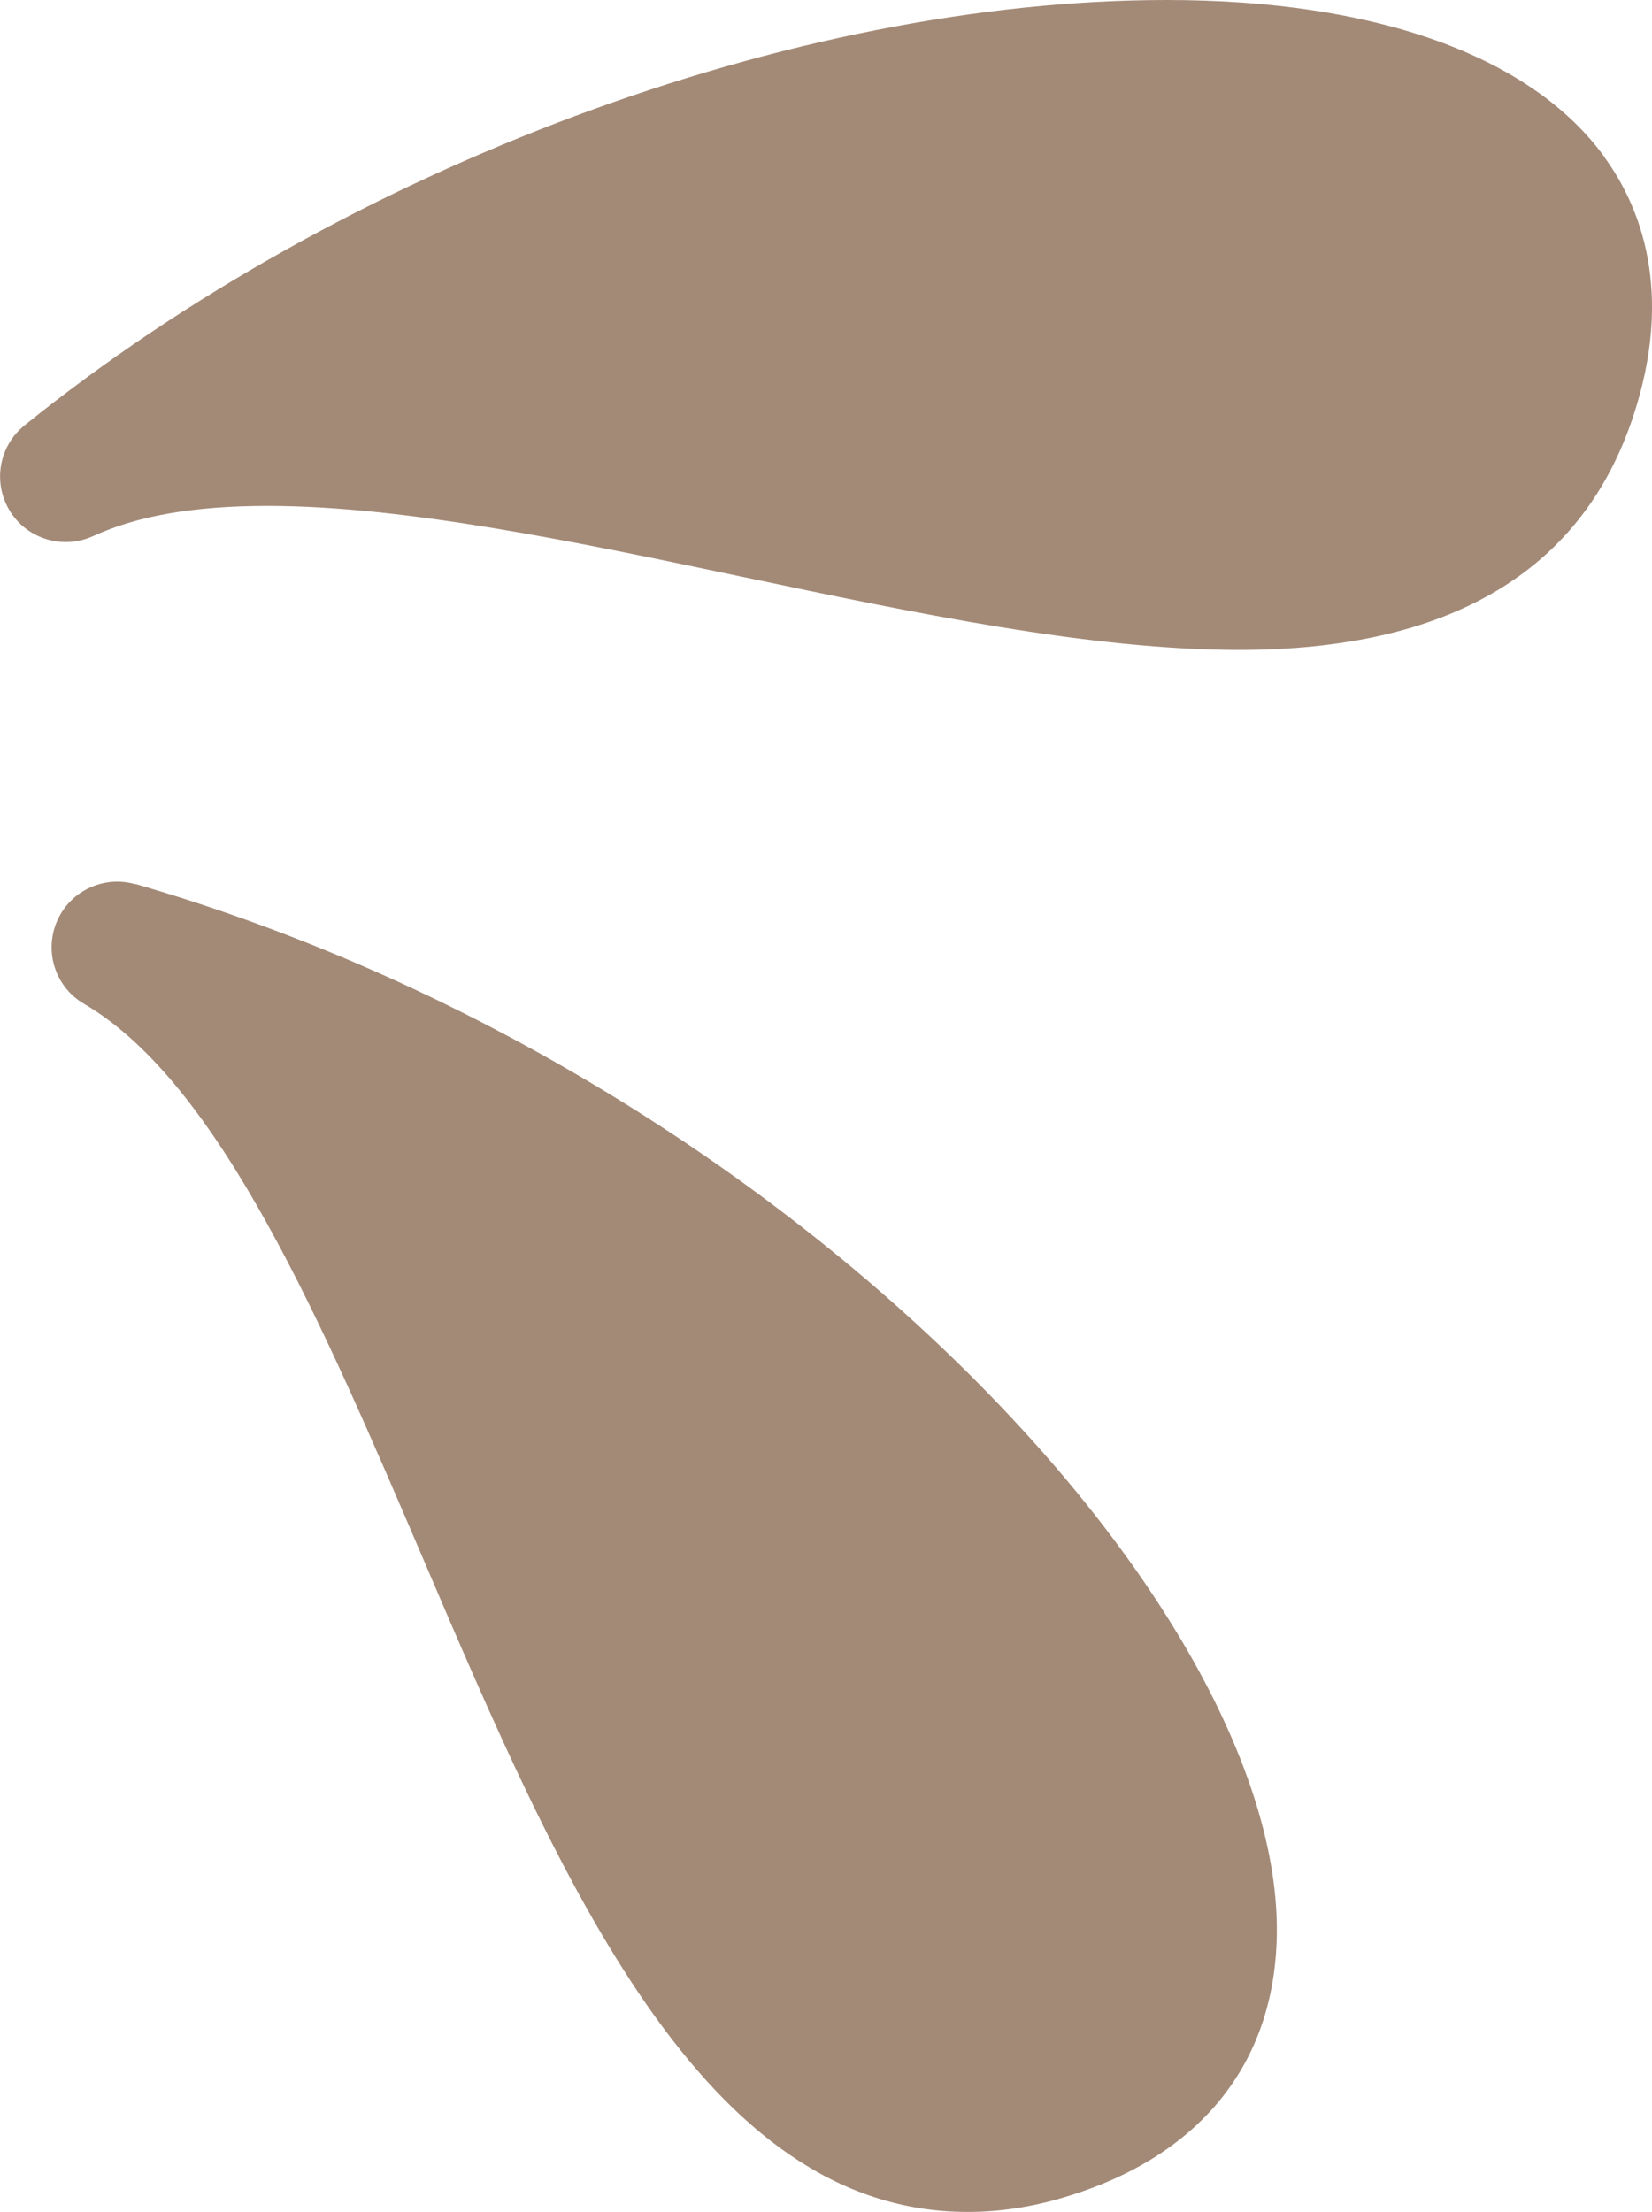
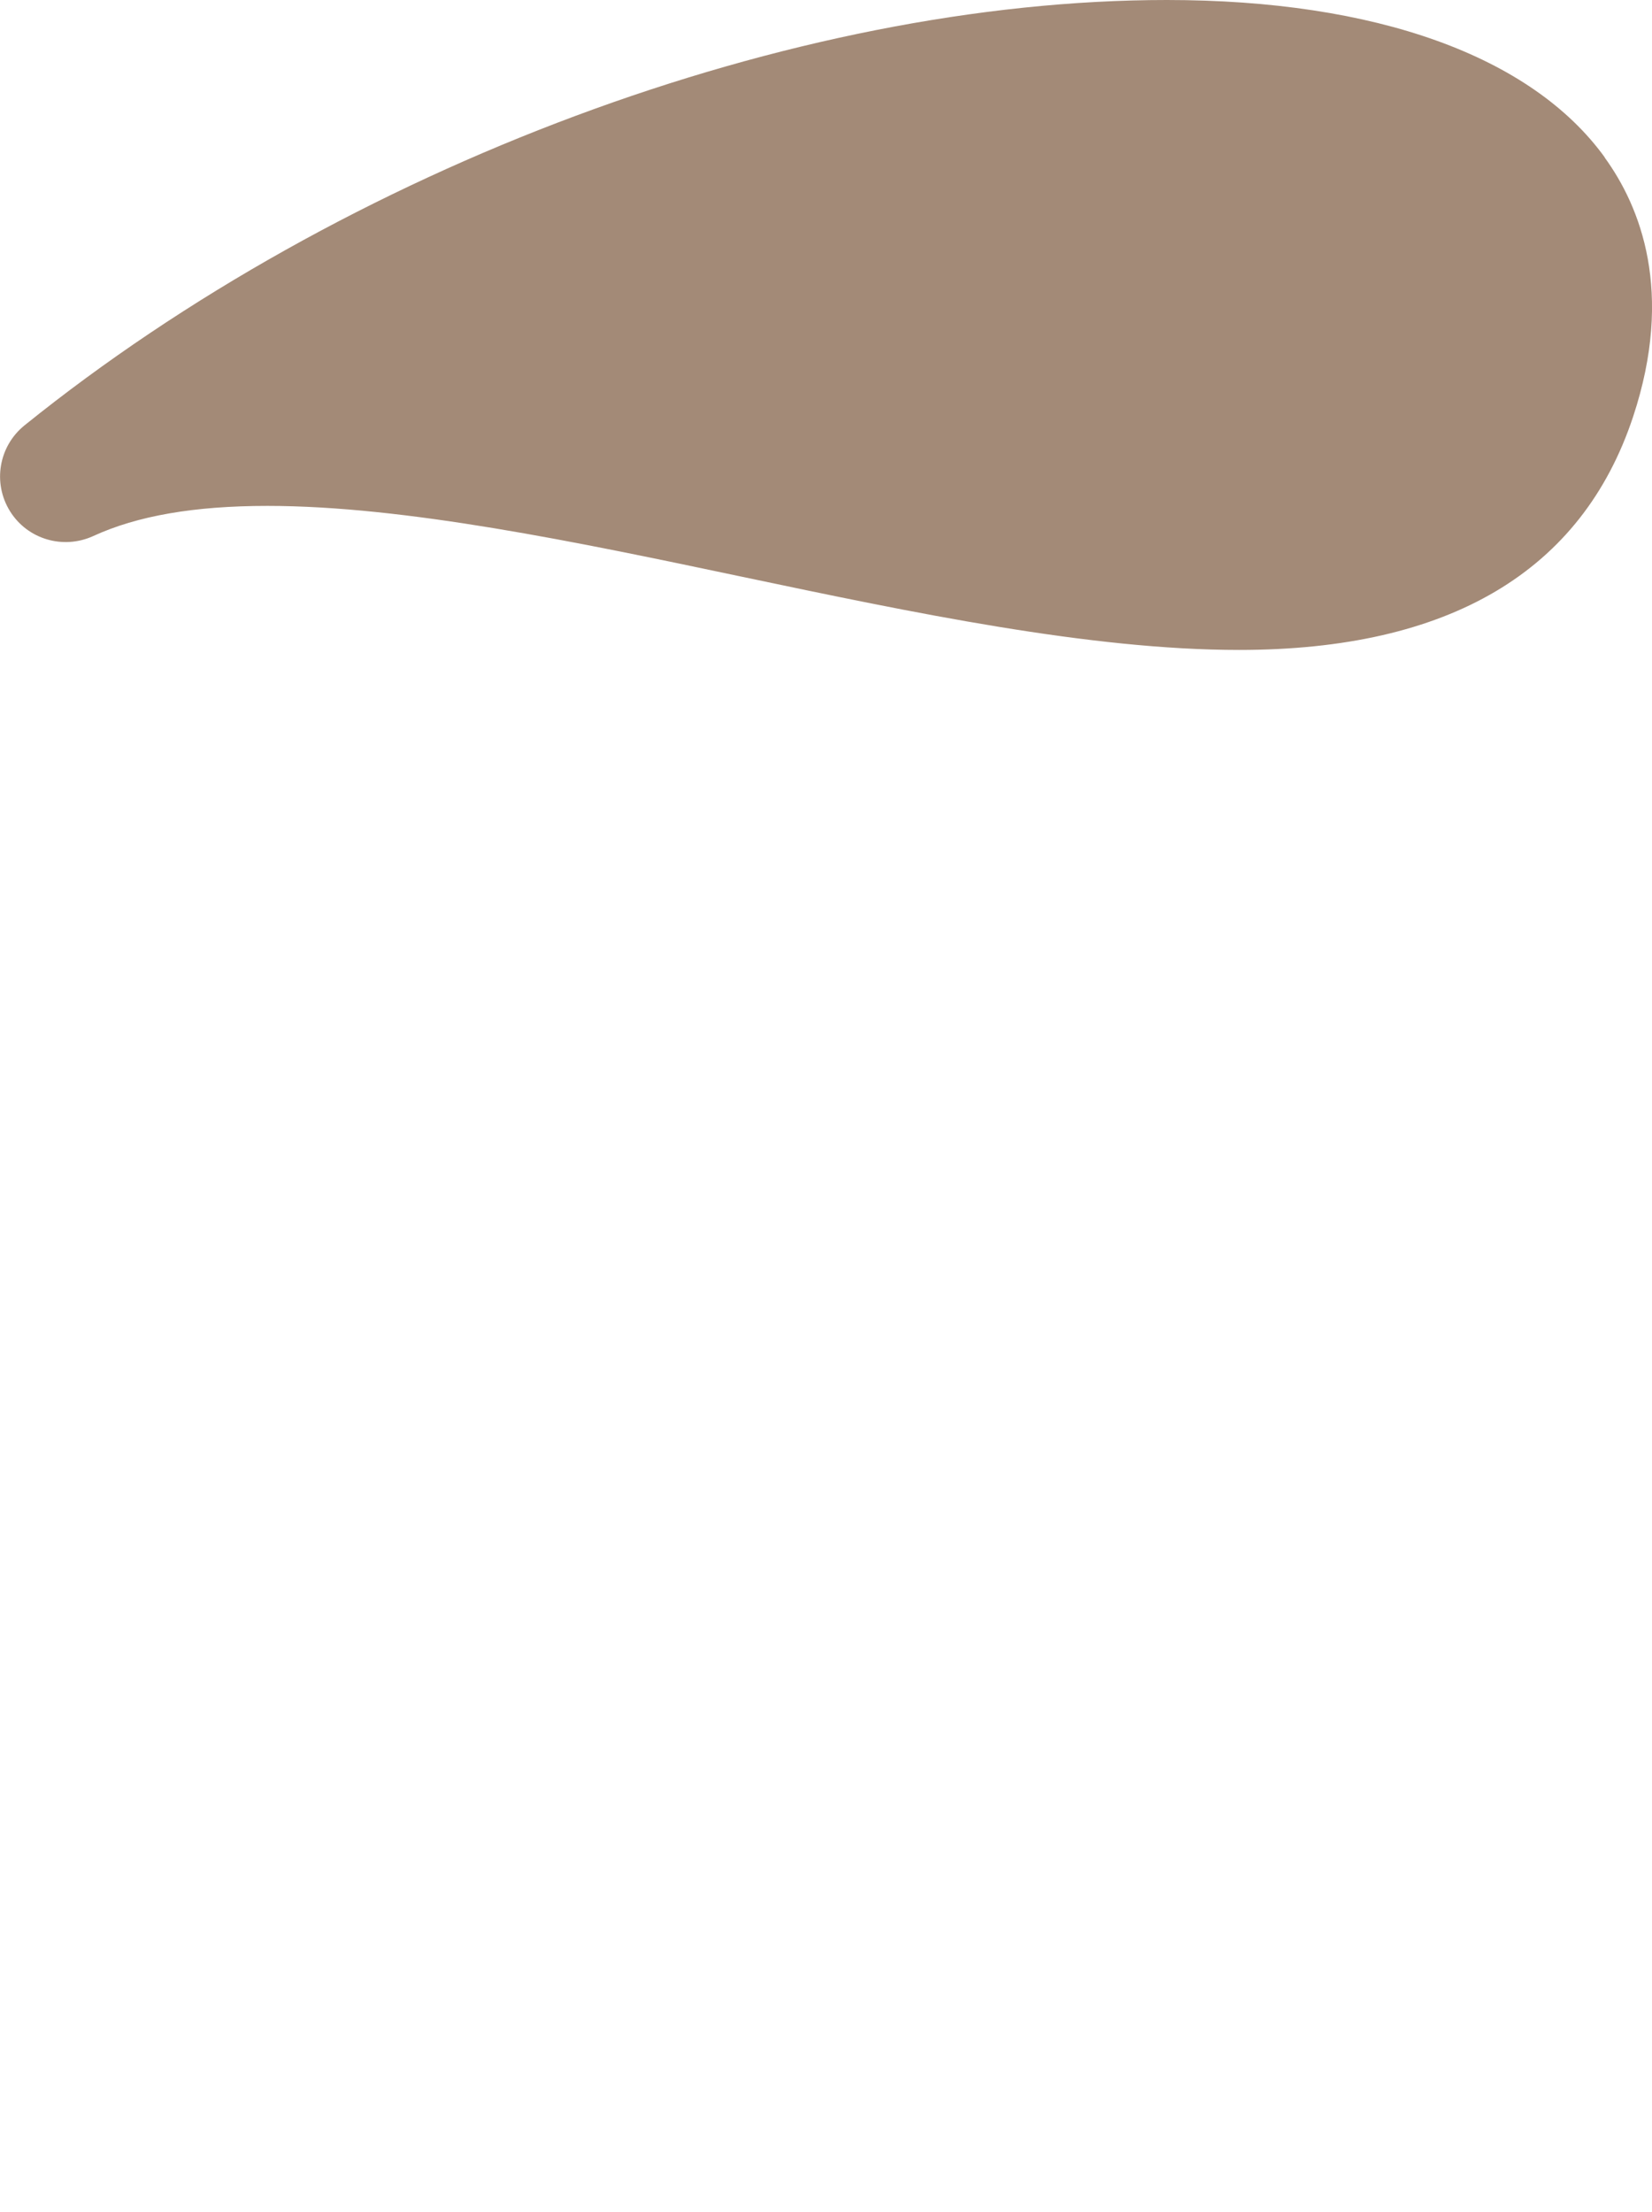
<svg xmlns="http://www.w3.org/2000/svg" id="_レイヤー_2" data-name="レイヤー 2" viewBox="0 0 90.27 120.86">
  <g id="_レイヤー_1-2" data-name="レイヤー 1">
    <g>
      <path d="m87.69,8.6C83.68,3.06,75.18,0,63.76,0,43.34,0,18.84,9.13,1.34,23.24c-1.41,1.14-1.75,3.14-.8,4.68.95,1.54,2.9,2.12,4.55,1.37,2.41-1.11,5.53-1.65,9.52-1.65,7.5,0,16.87,1.96,25.93,3.87,9.36,1.97,19.04,4,27.17,4,11.48,0,18.73-4.29,21.53-12.75,2.25-6.81.4-11.46-1.56-14.16Z" style="fill: #a38a77; stroke-width: 0px;" />
-       <path d="m7.4,48.31c-1.74-.5-3.58.37-4.29,2.03-.71,1.67-.08,3.6,1.49,4.51,7.41,4.33,13.05,17.54,18.52,30.31,7.5,17.55,15.26,35.69,29.76,35.69,1.74,0,3.54-.27,5.34-.82,7.48-2.25,11.58-7.46,11.55-14.69-.09-18.08-27.35-46.92-62.36-57.04Z" style="fill: #a38a77; stroke-width: 0px;" />
    </g>
  </g>
</svg>